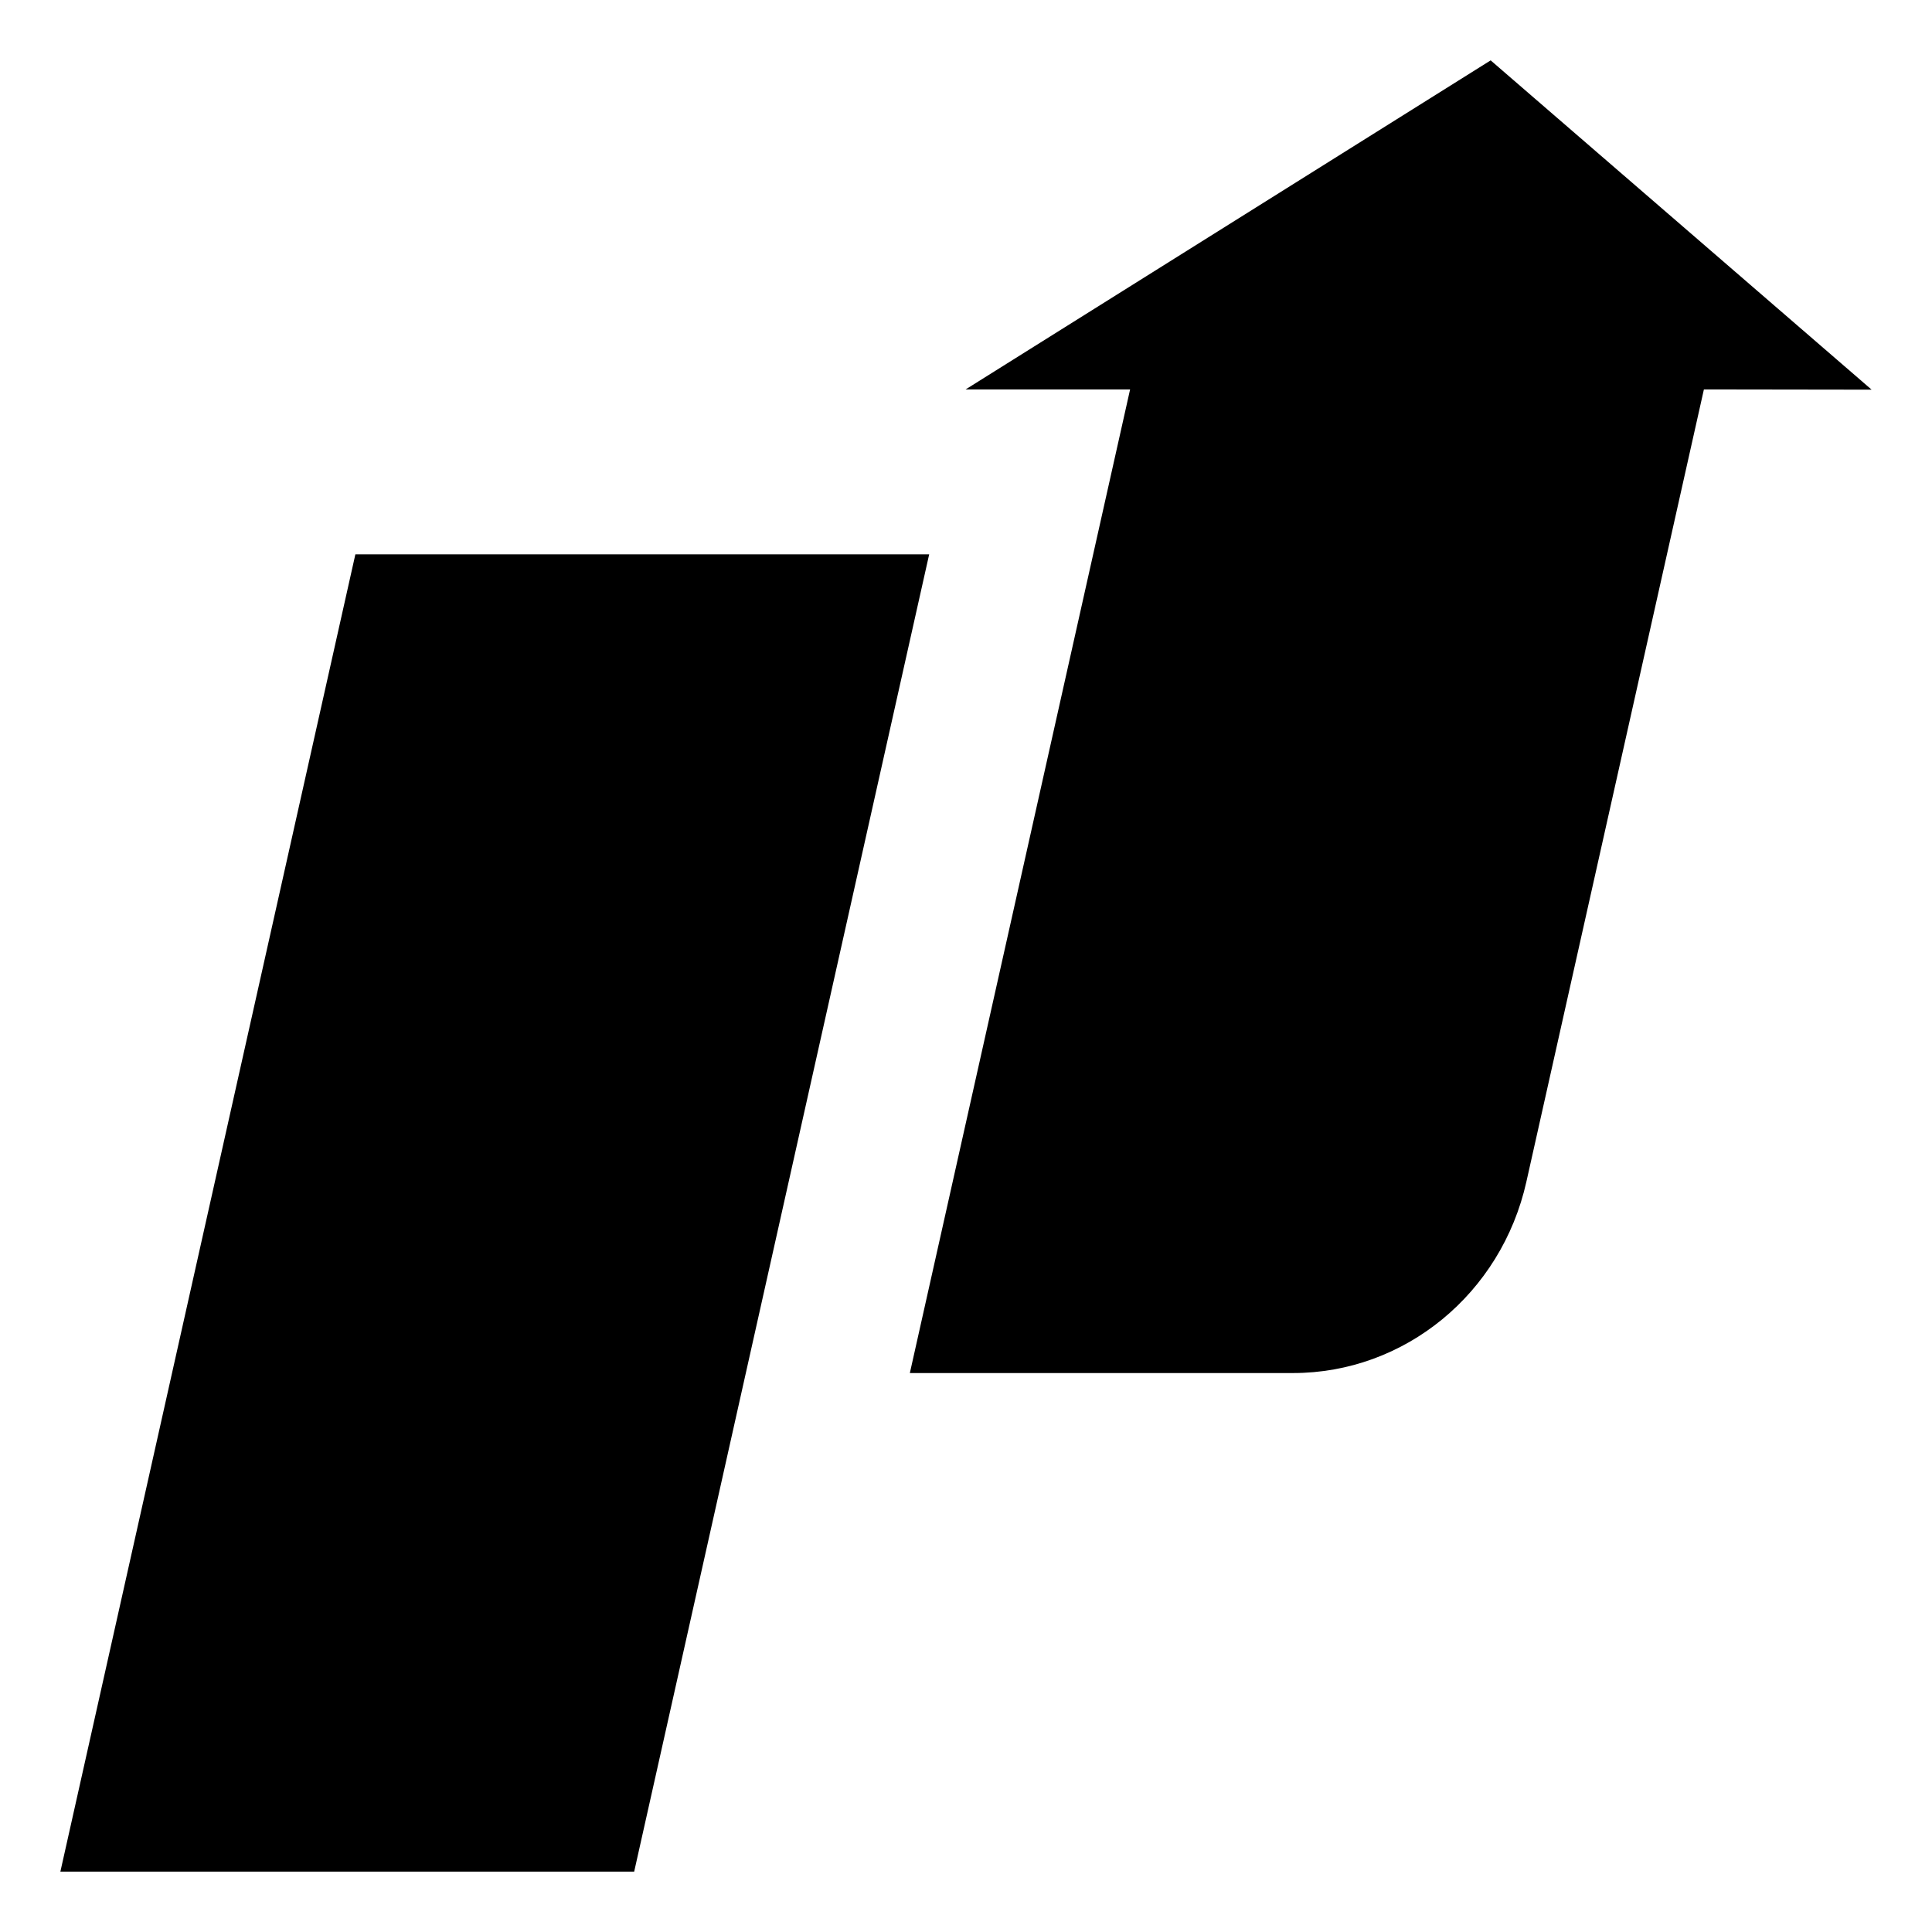
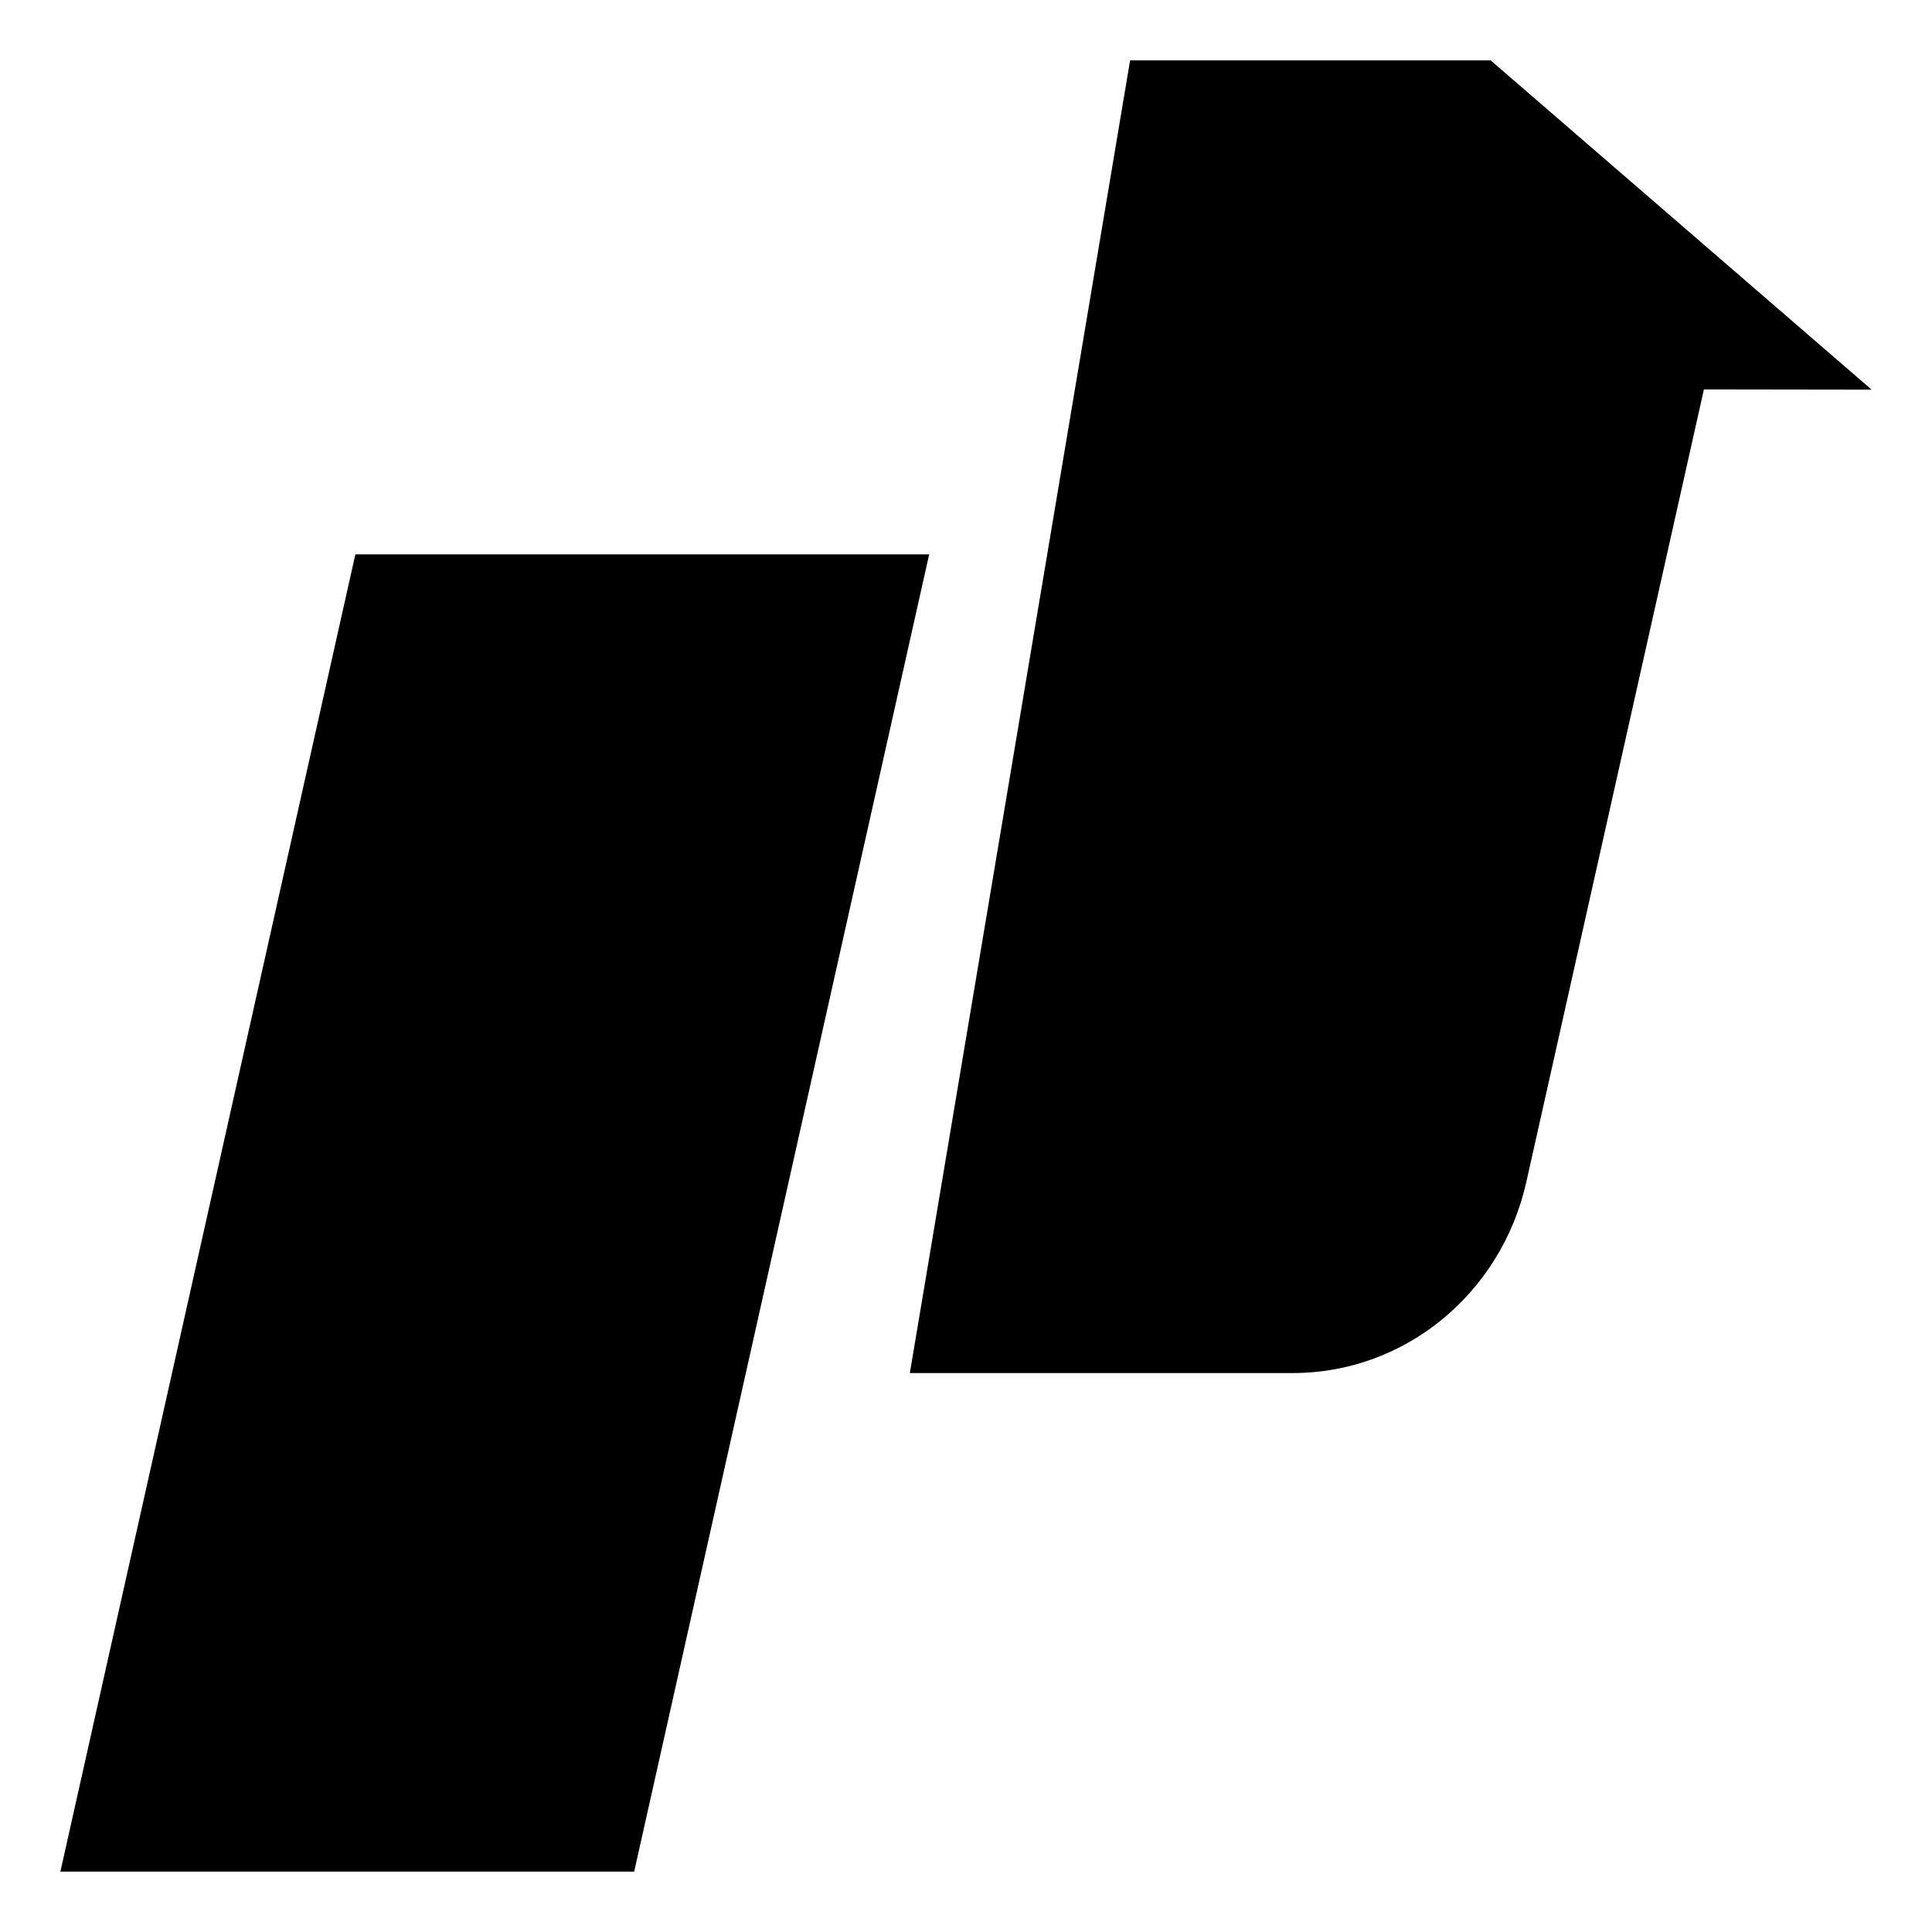
<svg xmlns="http://www.w3.org/2000/svg" width="16" height="16" viewBox="0 0 16 16" fill="none">
-   <path fill-rule="evenodd" clip-rule="evenodd" d="M15.5 3.227L12.345 0.5L7.997 3.225H9.359L7.535 11.371H10.708C11.632 11.371 12.434 10.714 12.641 9.786L14.111 3.225L15.5 3.227ZM5.252 15.5L7.695 4.591H2.943L0.5 15.5H5.252Z" fill="#000000" />
+   <path fill-rule="evenodd" clip-rule="evenodd" d="M15.5 3.227L12.345 0.5H9.359L7.535 11.371H10.708C11.632 11.371 12.434 10.714 12.641 9.786L14.111 3.225L15.5 3.227ZM5.252 15.5L7.695 4.591H2.943L0.5 15.5H5.252Z" fill="#000000" />
</svg>